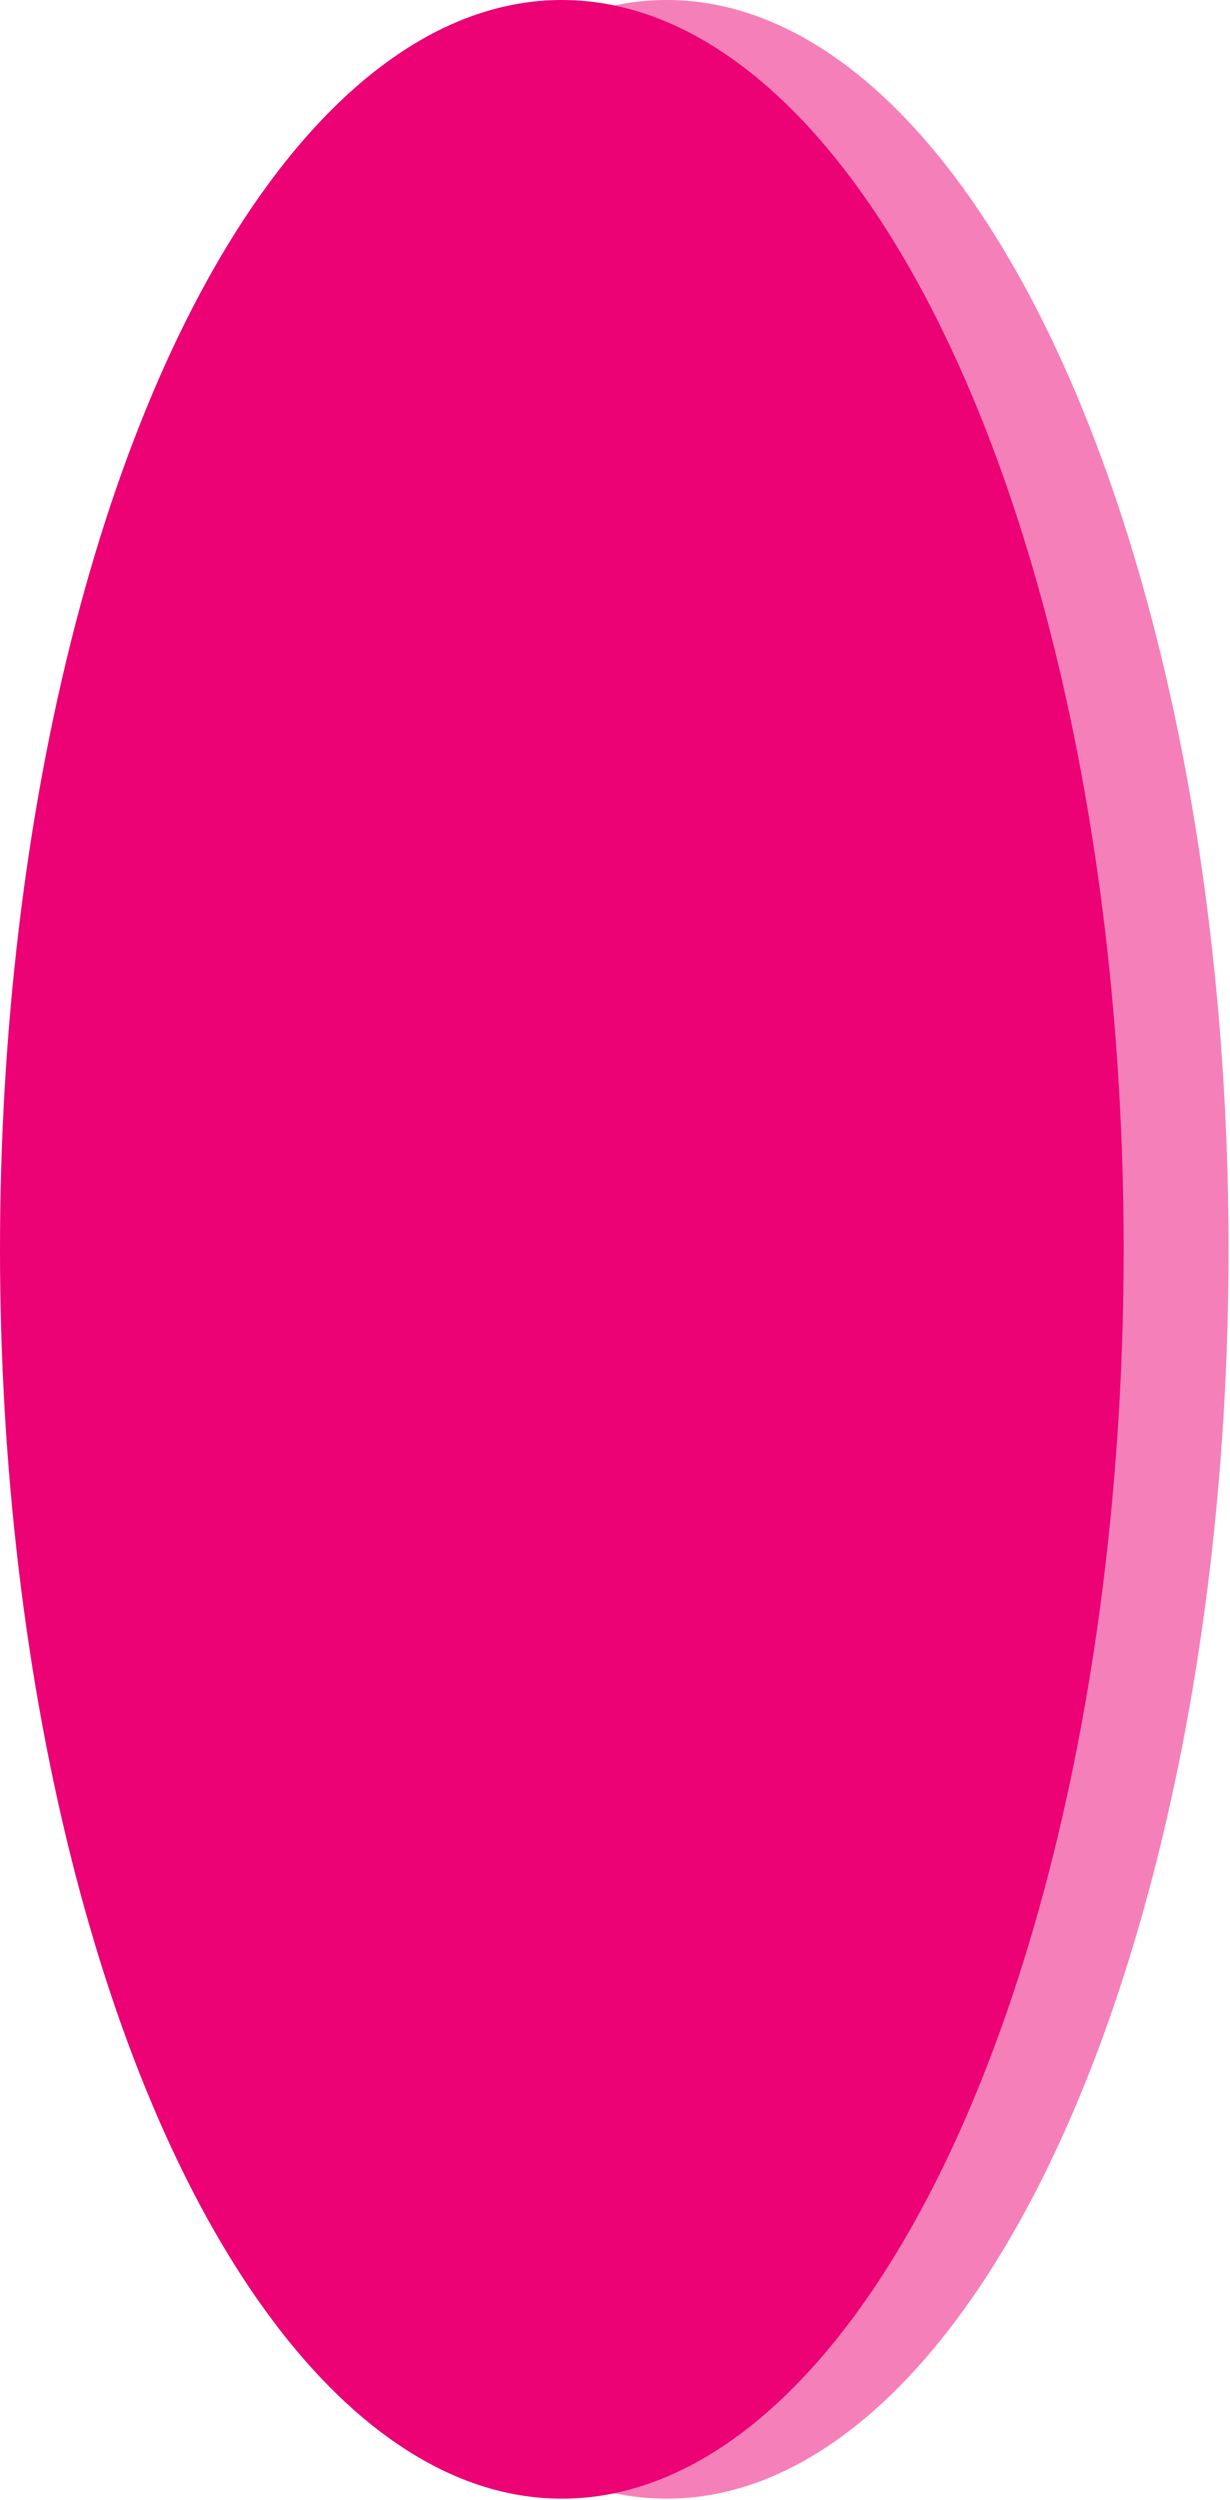
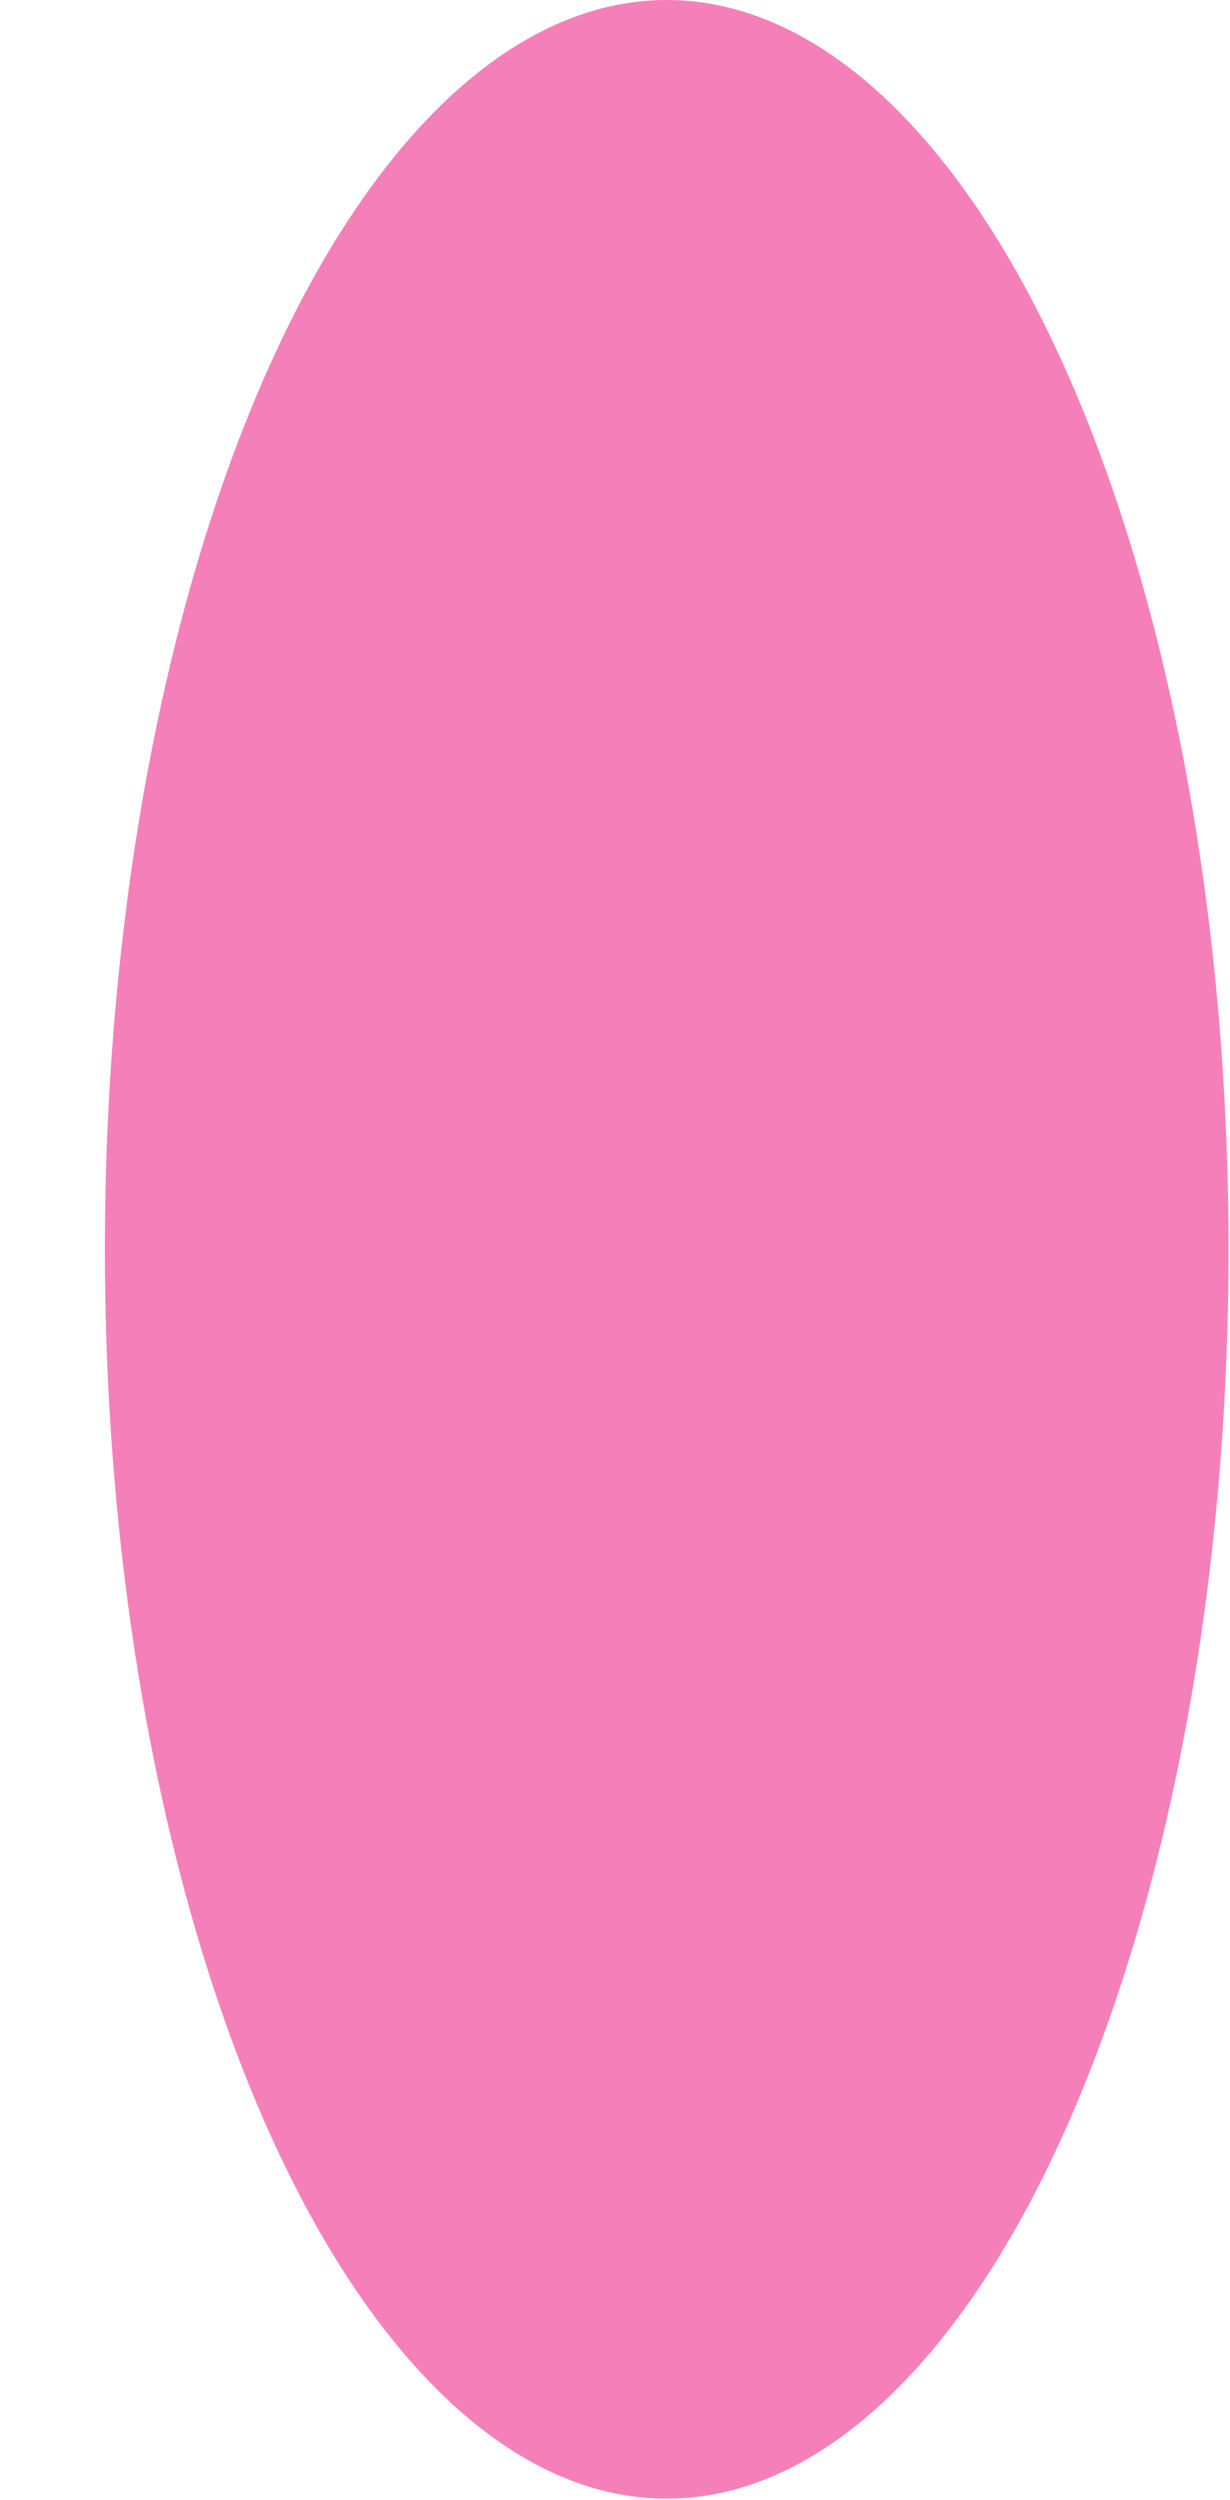
<svg xmlns="http://www.w3.org/2000/svg" width="129" height="262" viewBox="0 0 129 262" fill="none">
  <ellipse cx="69.924" cy="130.943" rx="130.943" ry="58.924" transform="rotate(90 69.924 130.943)" fill="#EC0275" fill-opacity="0.5" />
-   <ellipse cx="58.924" cy="130.943" rx="130.943" ry="58.924" transform="rotate(90 58.924 130.943)" fill="#EC0275" />
</svg>